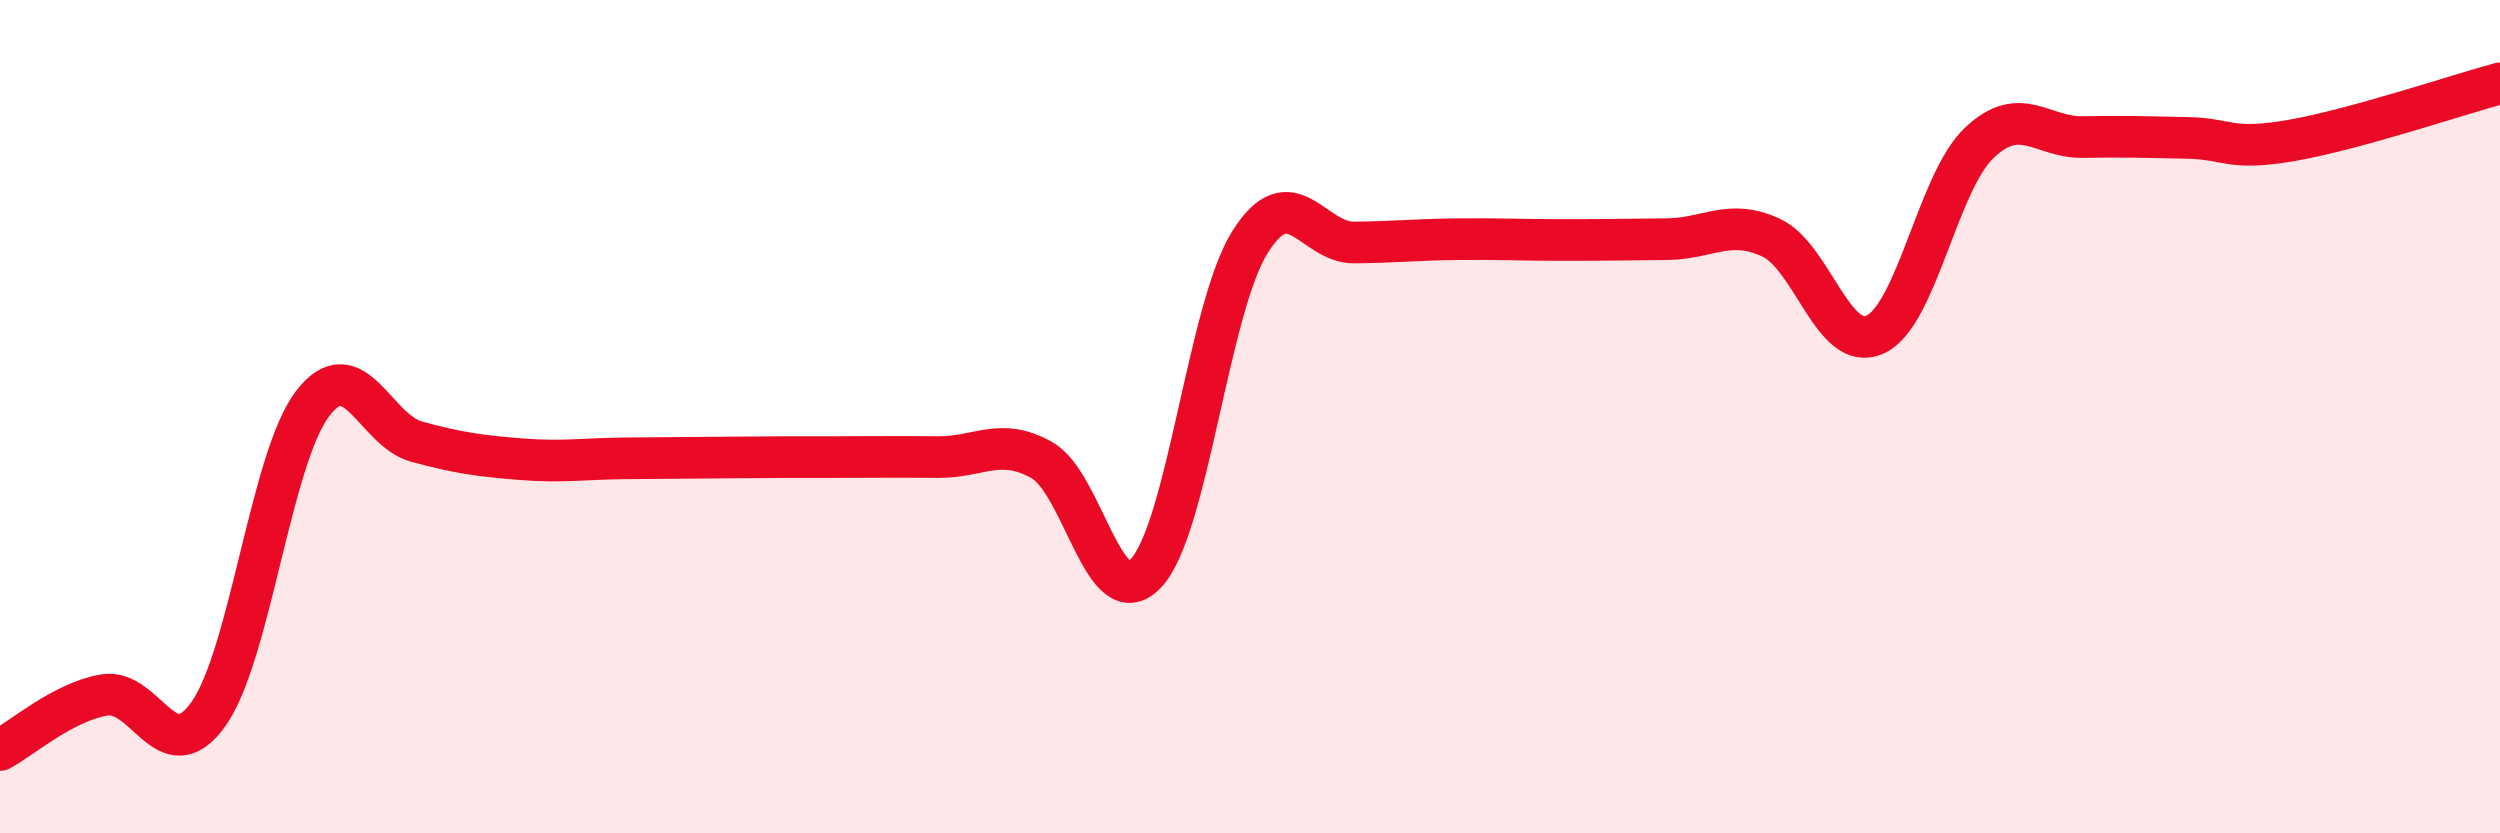
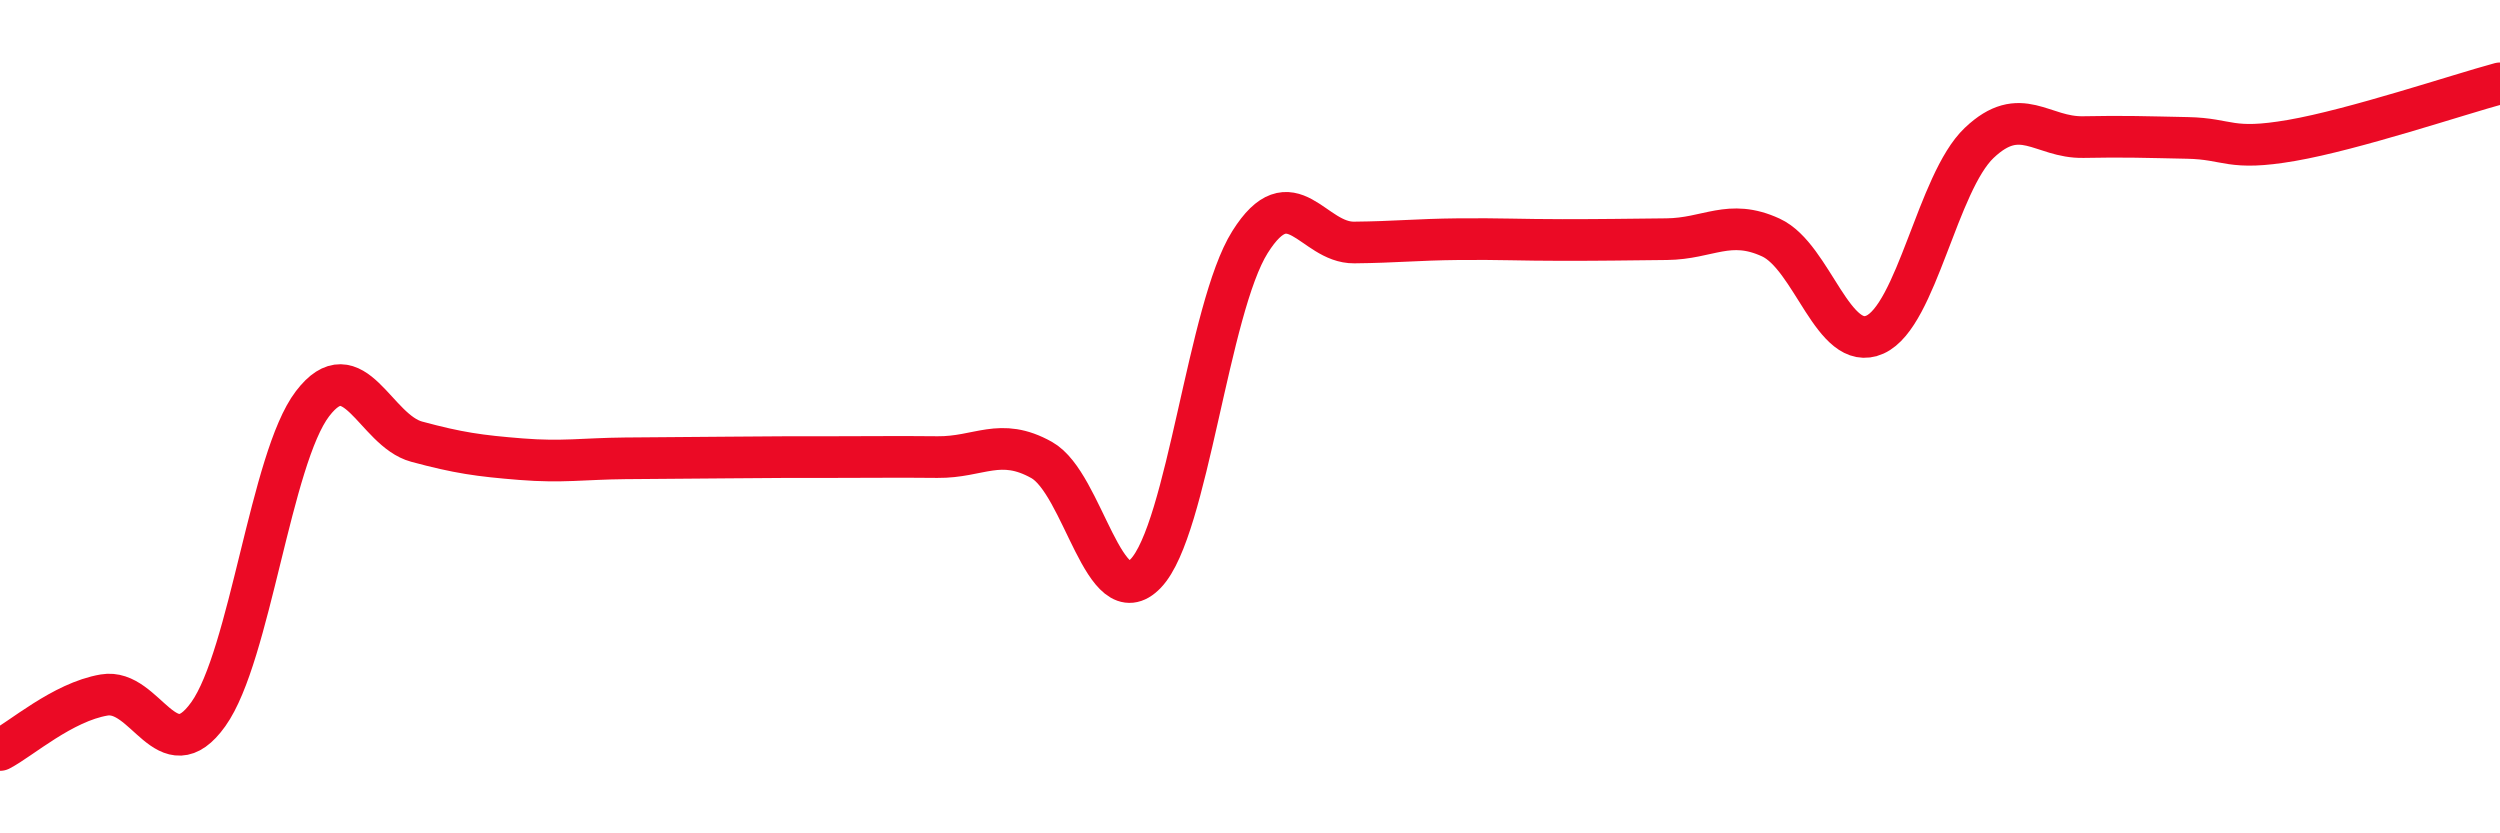
<svg xmlns="http://www.w3.org/2000/svg" width="60" height="20" viewBox="0 0 60 20">
-   <path d="M 0,18 C 0.5,17.74 1.5,16.85 2.5,16.68 C 3.5,16.51 4,18.54 5,17.14 C 6,15.74 6.5,11 7.5,9.69 C 8.5,8.38 9,10.33 10,10.6 C 11,10.87 11.5,10.94 12.5,11.02 C 13.5,11.1 14,11.01 15,11 C 16,10.99 16.5,10.99 17.5,10.98 C 18.5,10.97 19,10.97 20,10.97 C 21,10.97 21.5,10.96 22.5,10.97 C 23.5,10.98 24,10.48 25,11.04 C 26,11.6 26.5,14.81 27.5,13.76 C 28.5,12.71 29,7.4 30,5.81 C 31,4.22 31.5,5.83 32.5,5.82 C 33.5,5.81 34,5.75 35,5.74 C 36,5.73 36.5,5.76 37.5,5.76 C 38.5,5.76 39,5.75 40,5.74 C 41,5.73 41.5,5.24 42.5,5.7 C 43.5,6.16 44,8.48 45,8.03 C 46,7.58 46.5,4.38 47.5,3.43 C 48.5,2.48 49,3.31 50,3.29 C 51,3.27 51.5,3.29 52.5,3.31 C 53.5,3.33 53.5,3.63 55,3.37 C 56.5,3.11 59,2.27 60,2L60 20L0 20Z" fill="#EB0A25" opacity="0.1" stroke-linecap="round" stroke-linejoin="round" />
  <path d="M 0,18 C 0.5,17.74 1.5,16.85 2.5,16.68 C 3.5,16.51 4,18.54 5,17.14 C 6,15.74 6.5,11 7.5,9.69 C 8.5,8.38 9,10.33 10,10.6 C 11,10.87 11.5,10.94 12.5,11.02 C 13.5,11.1 14,11.01 15,11 C 16,10.99 16.5,10.99 17.5,10.98 C 18.5,10.97 19,10.97 20,10.97 C 21,10.97 21.5,10.96 22.5,10.97 C 23.5,10.98 24,10.48 25,11.04 C 26,11.6 26.5,14.81 27.5,13.76 C 28.5,12.71 29,7.4 30,5.81 C 31,4.22 31.5,5.83 32.5,5.82 C 33.5,5.81 34,5.75 35,5.74 C 36,5.73 36.5,5.76 37.5,5.76 C 38.5,5.76 39,5.75 40,5.74 C 41,5.73 41.5,5.24 42.5,5.7 C 43.5,6.16 44,8.48 45,8.03 C 46,7.58 46.5,4.38 47.5,3.43 C 48.5,2.48 49,3.31 50,3.29 C 51,3.27 51.5,3.29 52.5,3.31 C 53.5,3.33 53.5,3.63 55,3.37 C 56.5,3.11 59,2.27 60,2" stroke="#EB0A25" stroke-width="1" fill="none" stroke-linecap="round" stroke-linejoin="round" />
</svg>